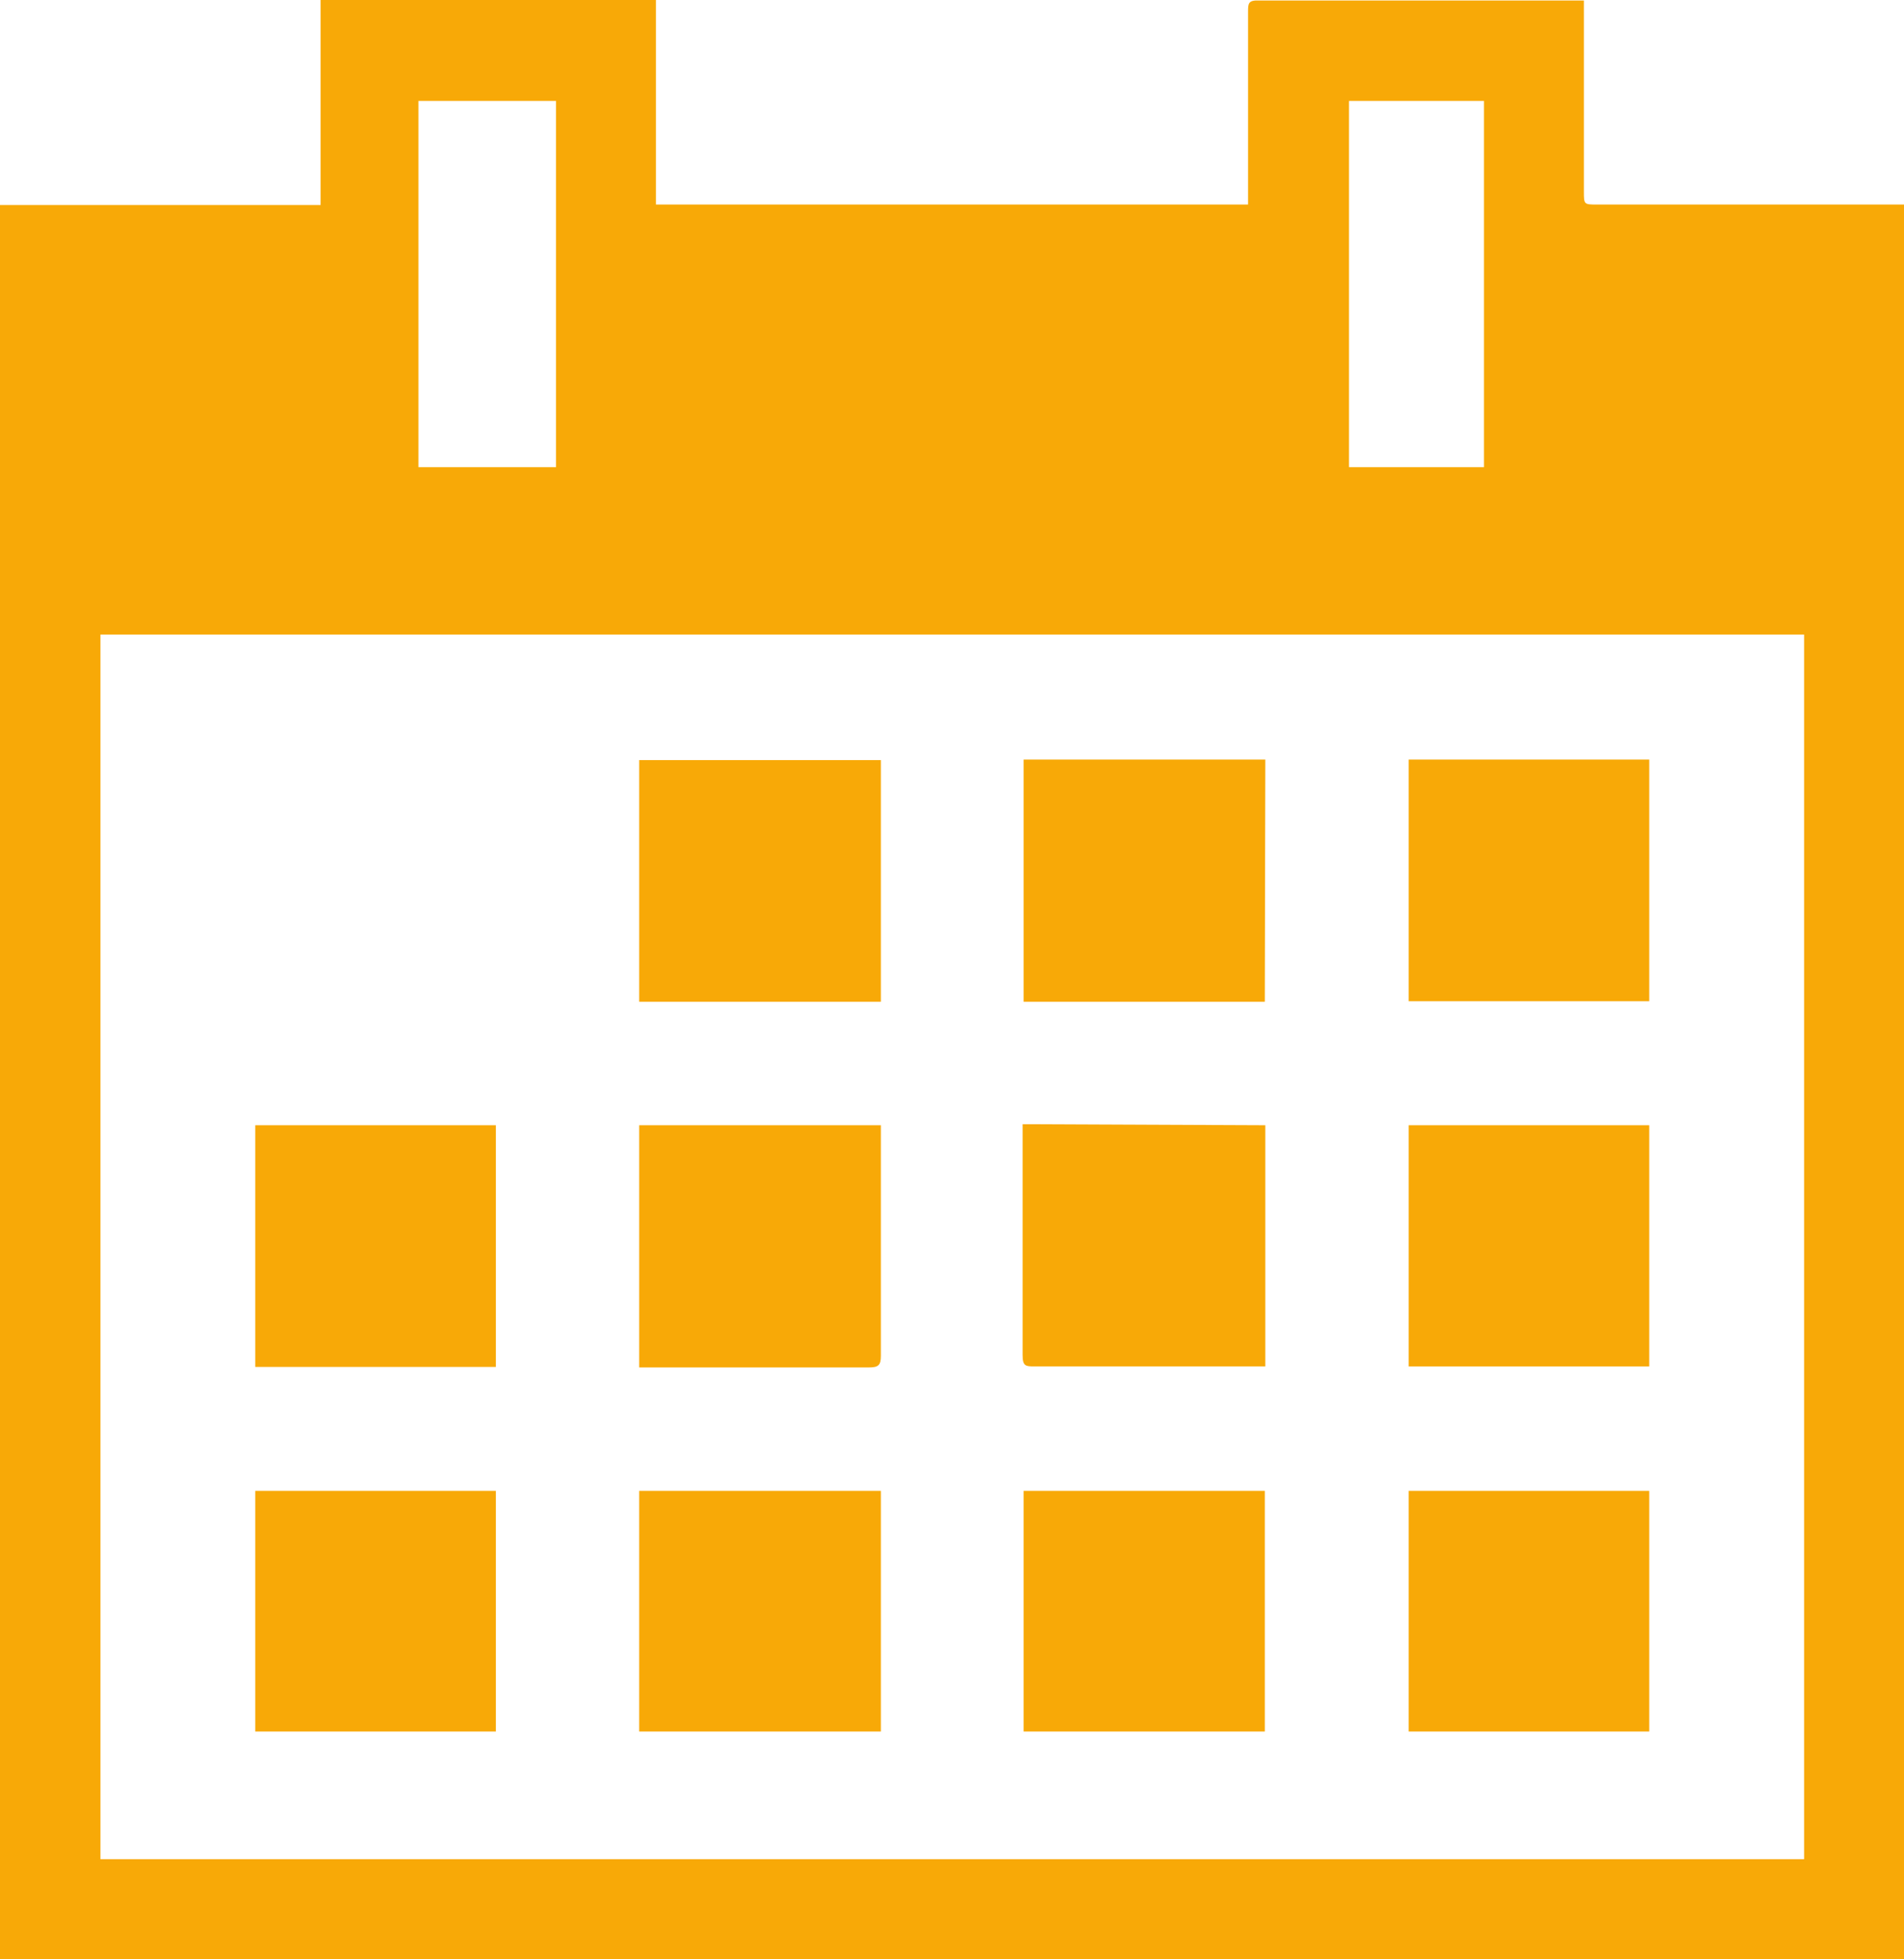
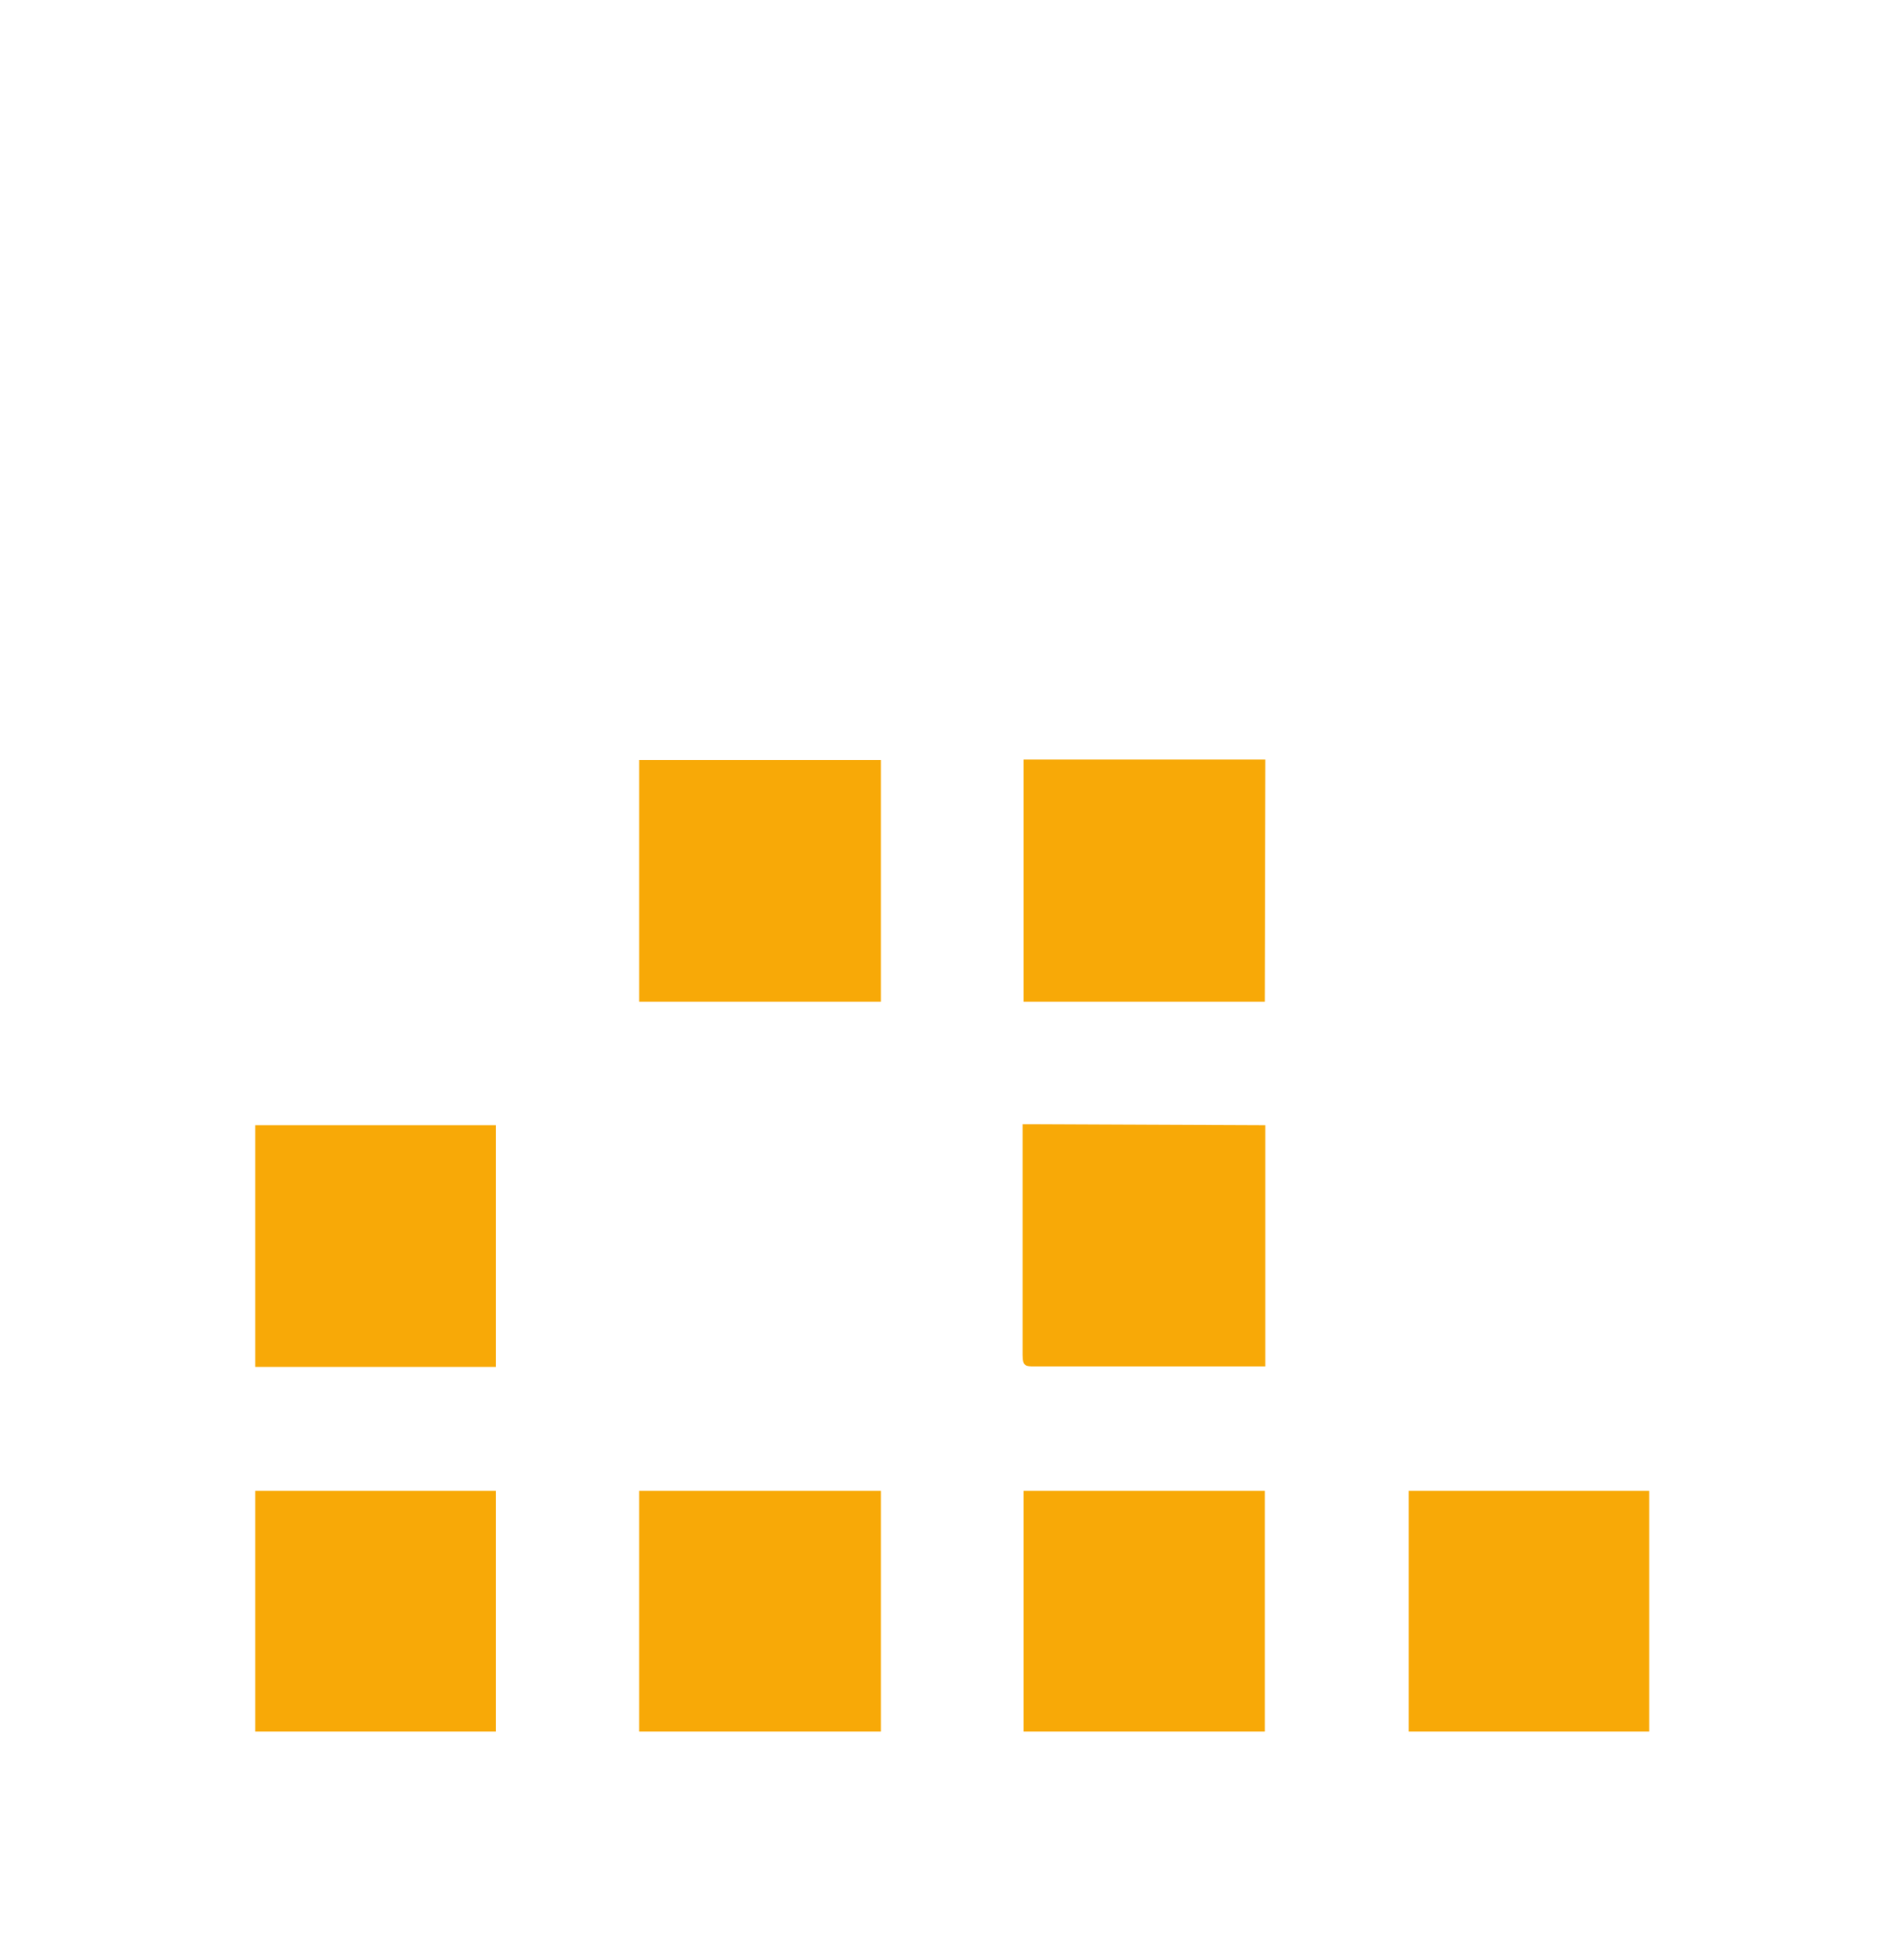
<svg xmlns="http://www.w3.org/2000/svg" viewBox="0 0 36.4 37.45">
  <defs>
    <style>.cls-1{fill:#f8a907;}</style>
  </defs>
  <title>date-input</title>
  <g id="Calque_2" data-name="Calque 2">
    <g id="Calque_4" data-name="Calque 4">
-       <path class="cls-1" d="M0,37.45V3.92H6.13V0h6.41V3.91H23.86c0-.08,0-.15,0-.22,0-1.15,0-2.31,0-3.46,0-.16,0-.23.21-.22h6.21V.28q0,1.69,0,3.38c0,.25,0,.25.26.25H36.4V37.45ZM1.92,12.13V35.54H34.49V12.13ZM25.79,1.93v7h2.58v-7Zm-15.16,7v-7H8v7Z" />
      <path class="cls-1" d="M16.84,14.53v4.62H12.22V14.53Z" />
      <path class="cls-1" d="M24.18,19.15H19.57V14.52h4.62Z" />
      <path class="cls-1" d="M24.19,21.51v4.61H19.78c-.17,0-.23,0-.23-.22,0-1.4,0-2.79,0-4.19,0-.07,0-.14,0-.22Z" />
-       <path class="cls-1" d="M12.22,21.51h4.62c0,.06,0,.12,0,.17,0,1.41,0,2.83,0,4.24,0,.18-.05.22-.23.22H12.22Z" />
-       <path class="cls-1" d="M26.93,19.14V14.52h4.6v4.62Z" />
      <path class="cls-1" d="M4.88,21.51H9.48v4.62H4.88Z" />
-       <path class="cls-1" d="M31.53,21.51v4.61h-4.6V21.51Z" />
      <path class="cls-1" d="M12.22,33.1V28.5h4.62v4.6Z" />
      <path class="cls-1" d="M24.18,33.1H19.57V28.5h4.61Z" />
      <path class="cls-1" d="M4.88,33.1V28.5h4.6v4.6Z" />
      <path class="cls-1" d="M26.93,33.1V28.5h4.6V33.1Z" />
    </g>
  </g>
</svg>